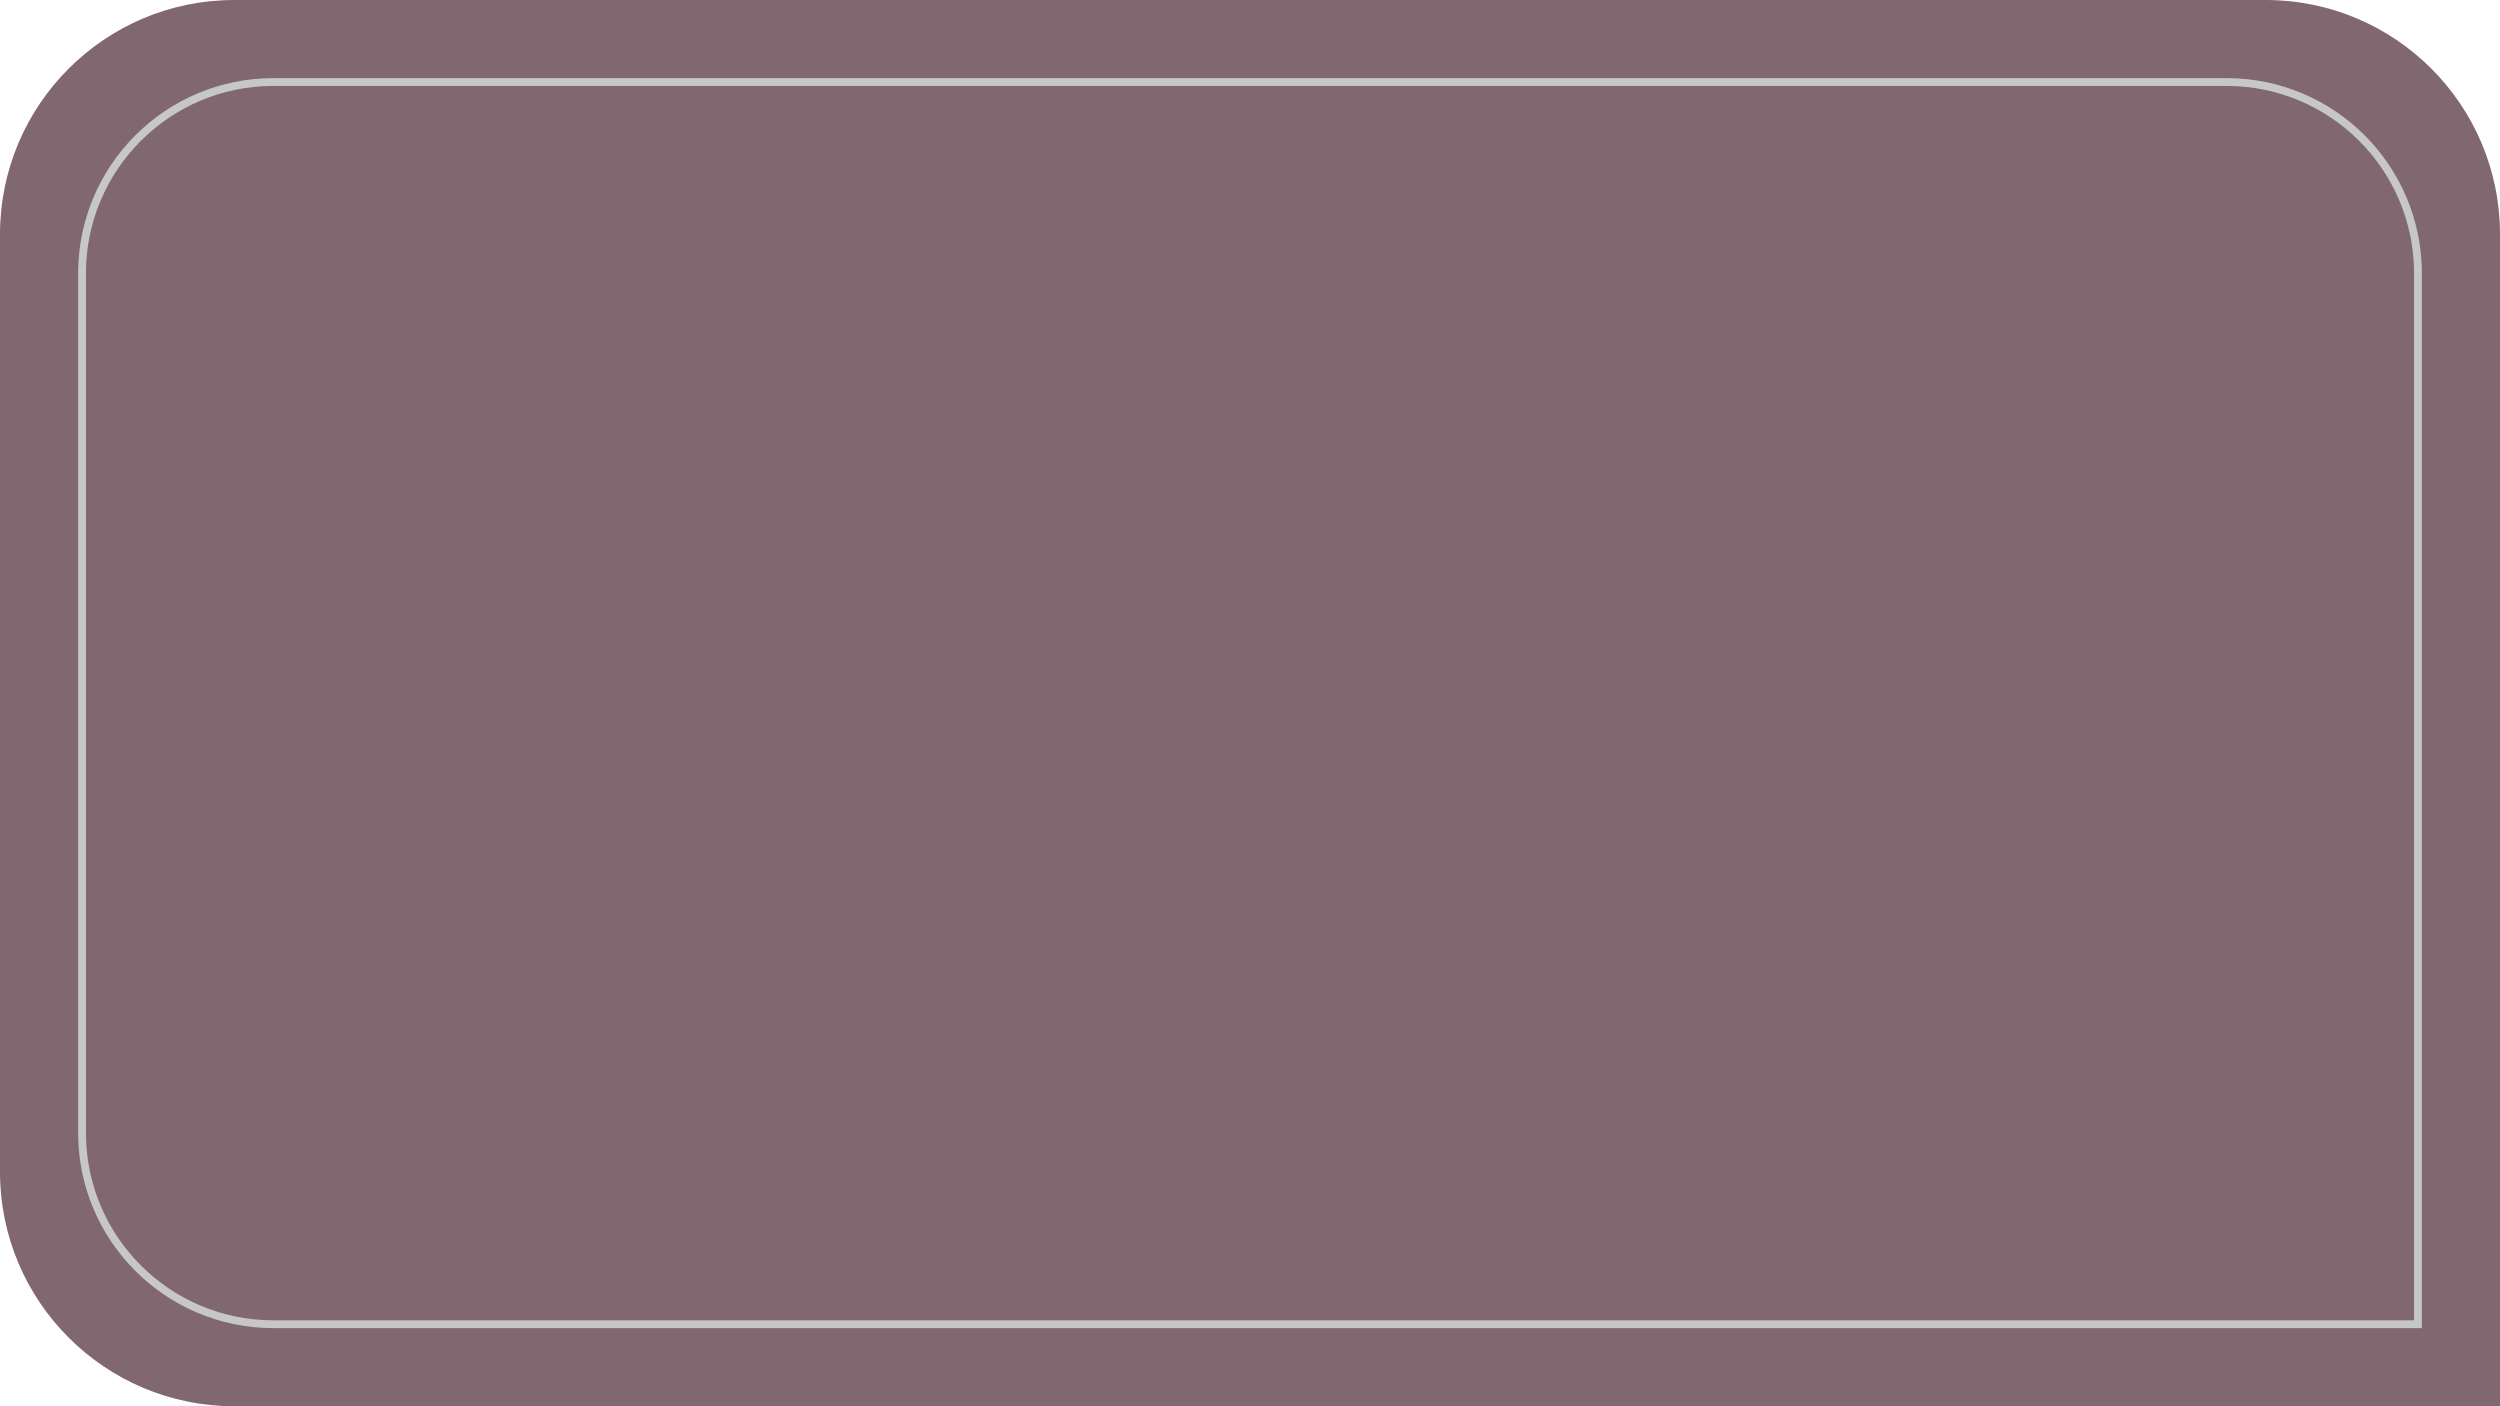
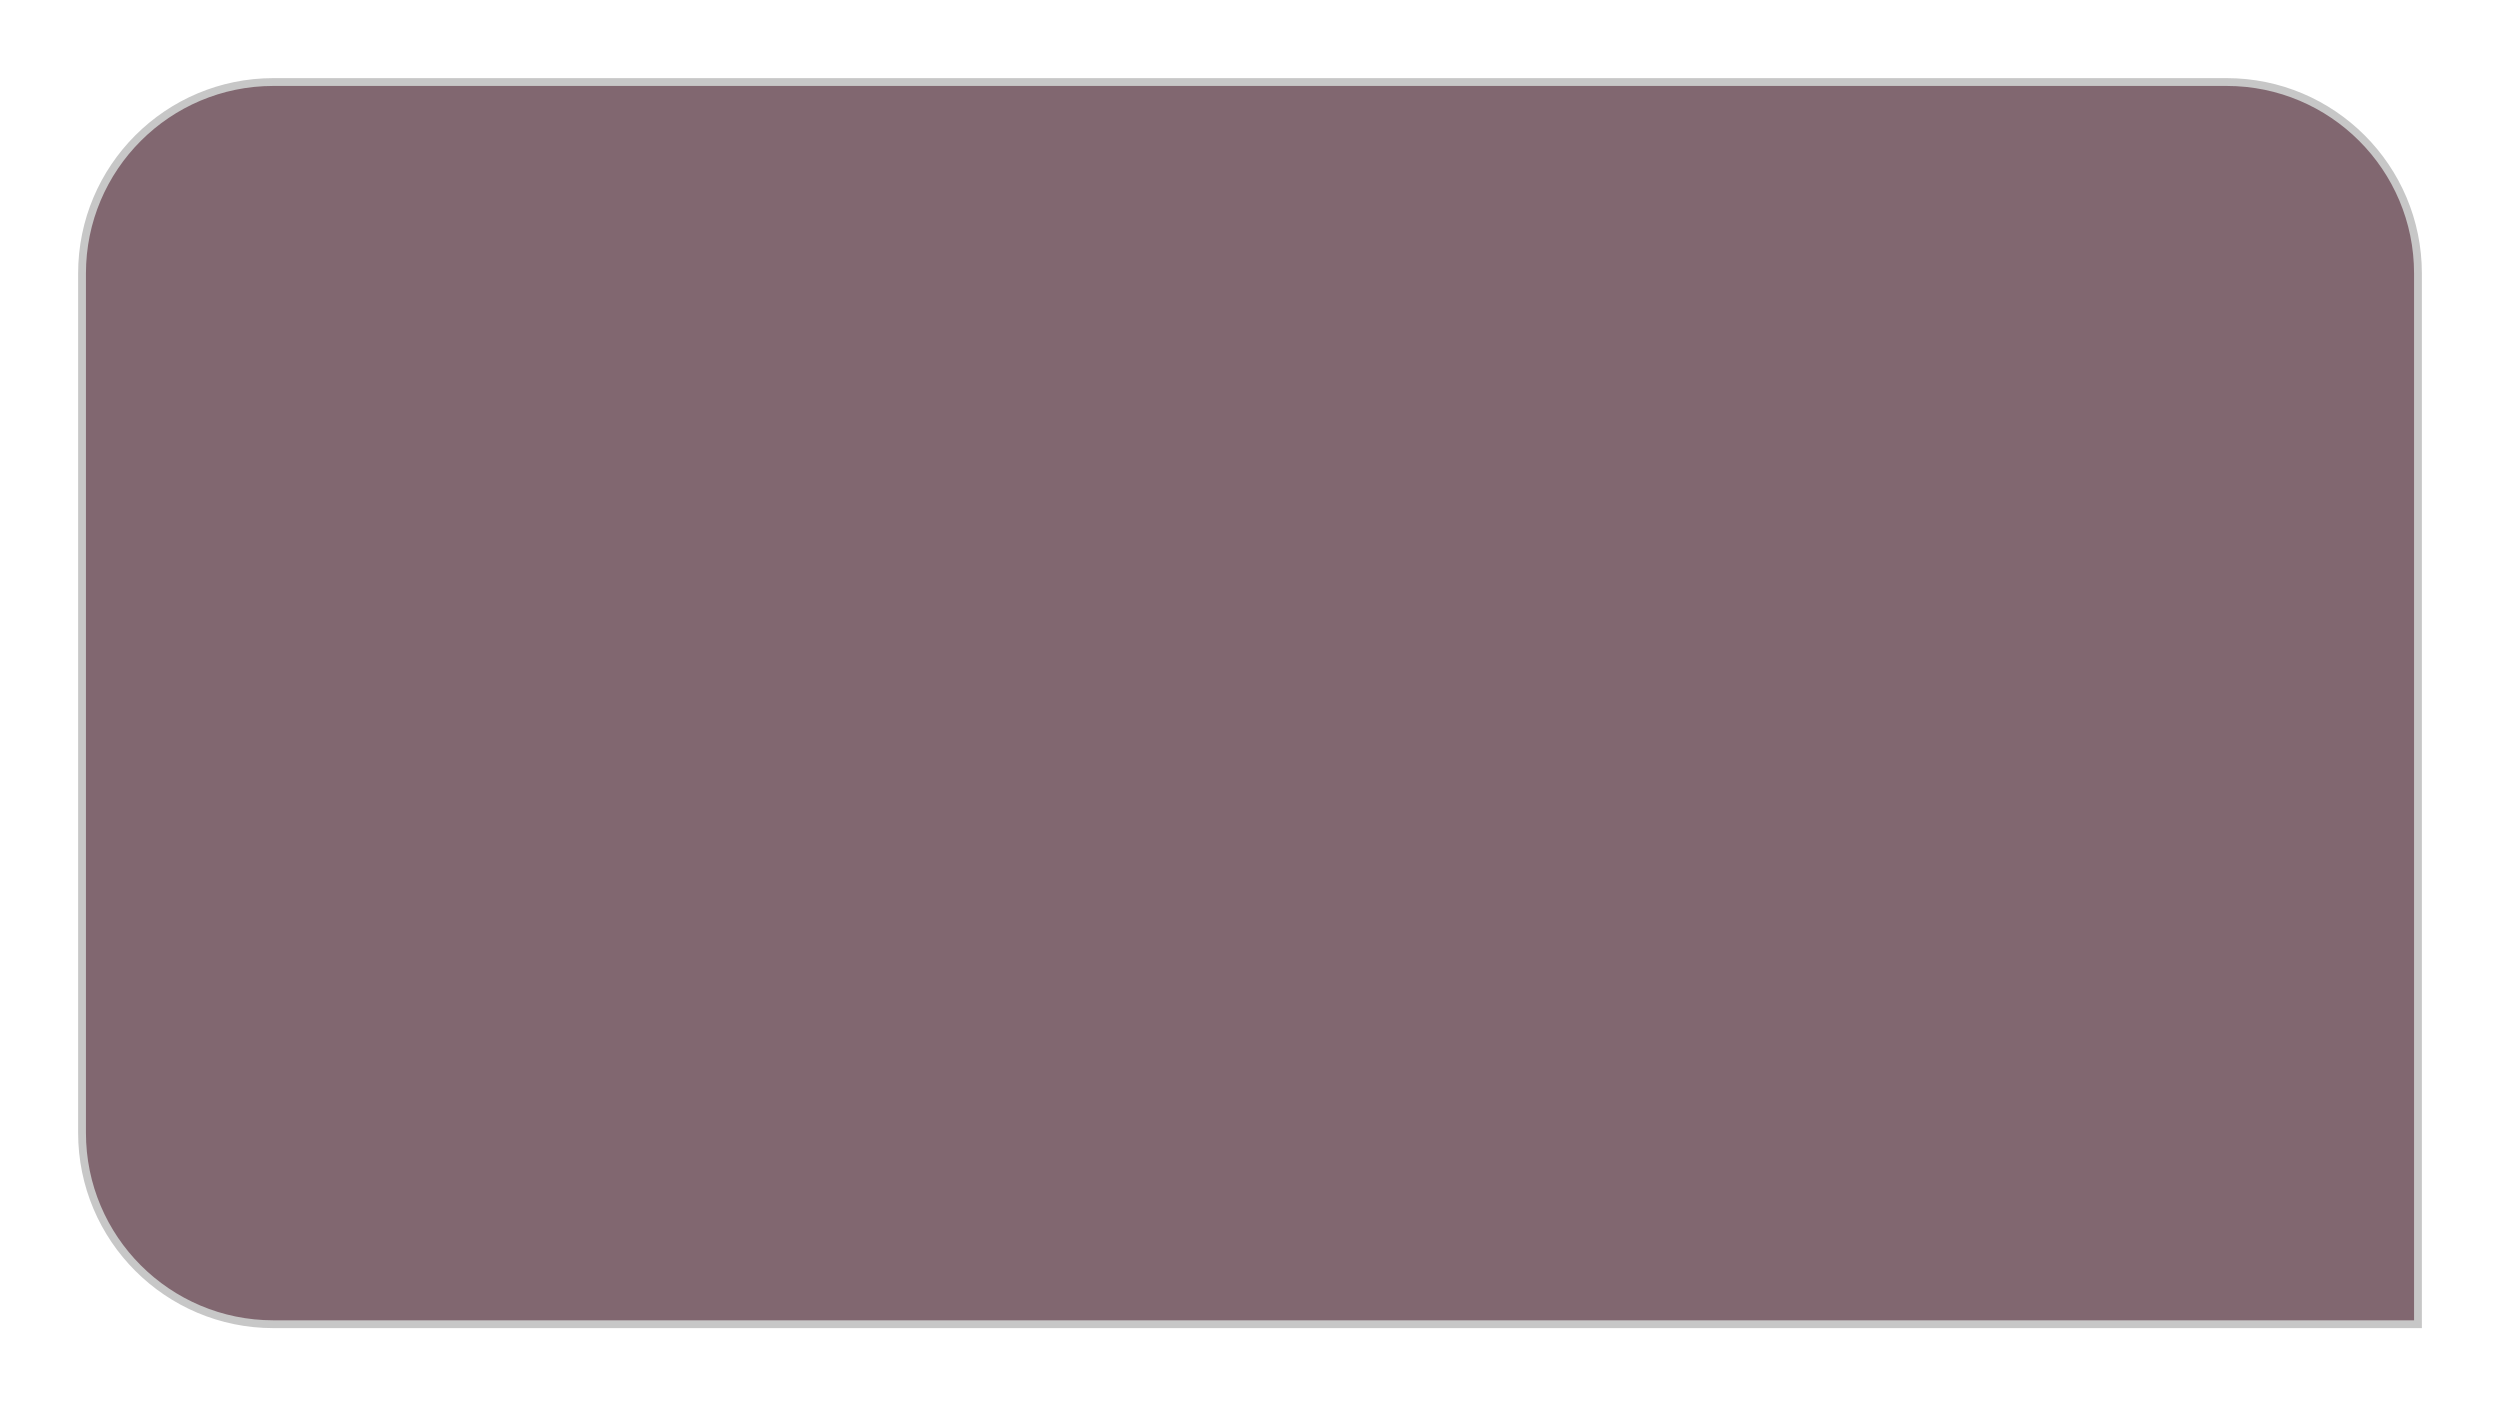
<svg xmlns="http://www.w3.org/2000/svg" width="320" height="180" viewBox="0 0 320 180" fill="none">
-   <path d="M320 30C320 13.431 306.569 0 290 0H30C13.431 0 0 13.431 0 30V150C0 166.569 13.431 180 30 180H320V30Z" fill="#816770" />
  <path d="M285 10.5H35C21.469 10.5 10.5 21.469 10.5 35V145C10.5 158.531 21.469 169.5 35 169.5H309.5V35C309.5 21.469 298.531 10.5 285 10.5Z" fill="#816770" stroke="#C7C7C7" />
</svg>